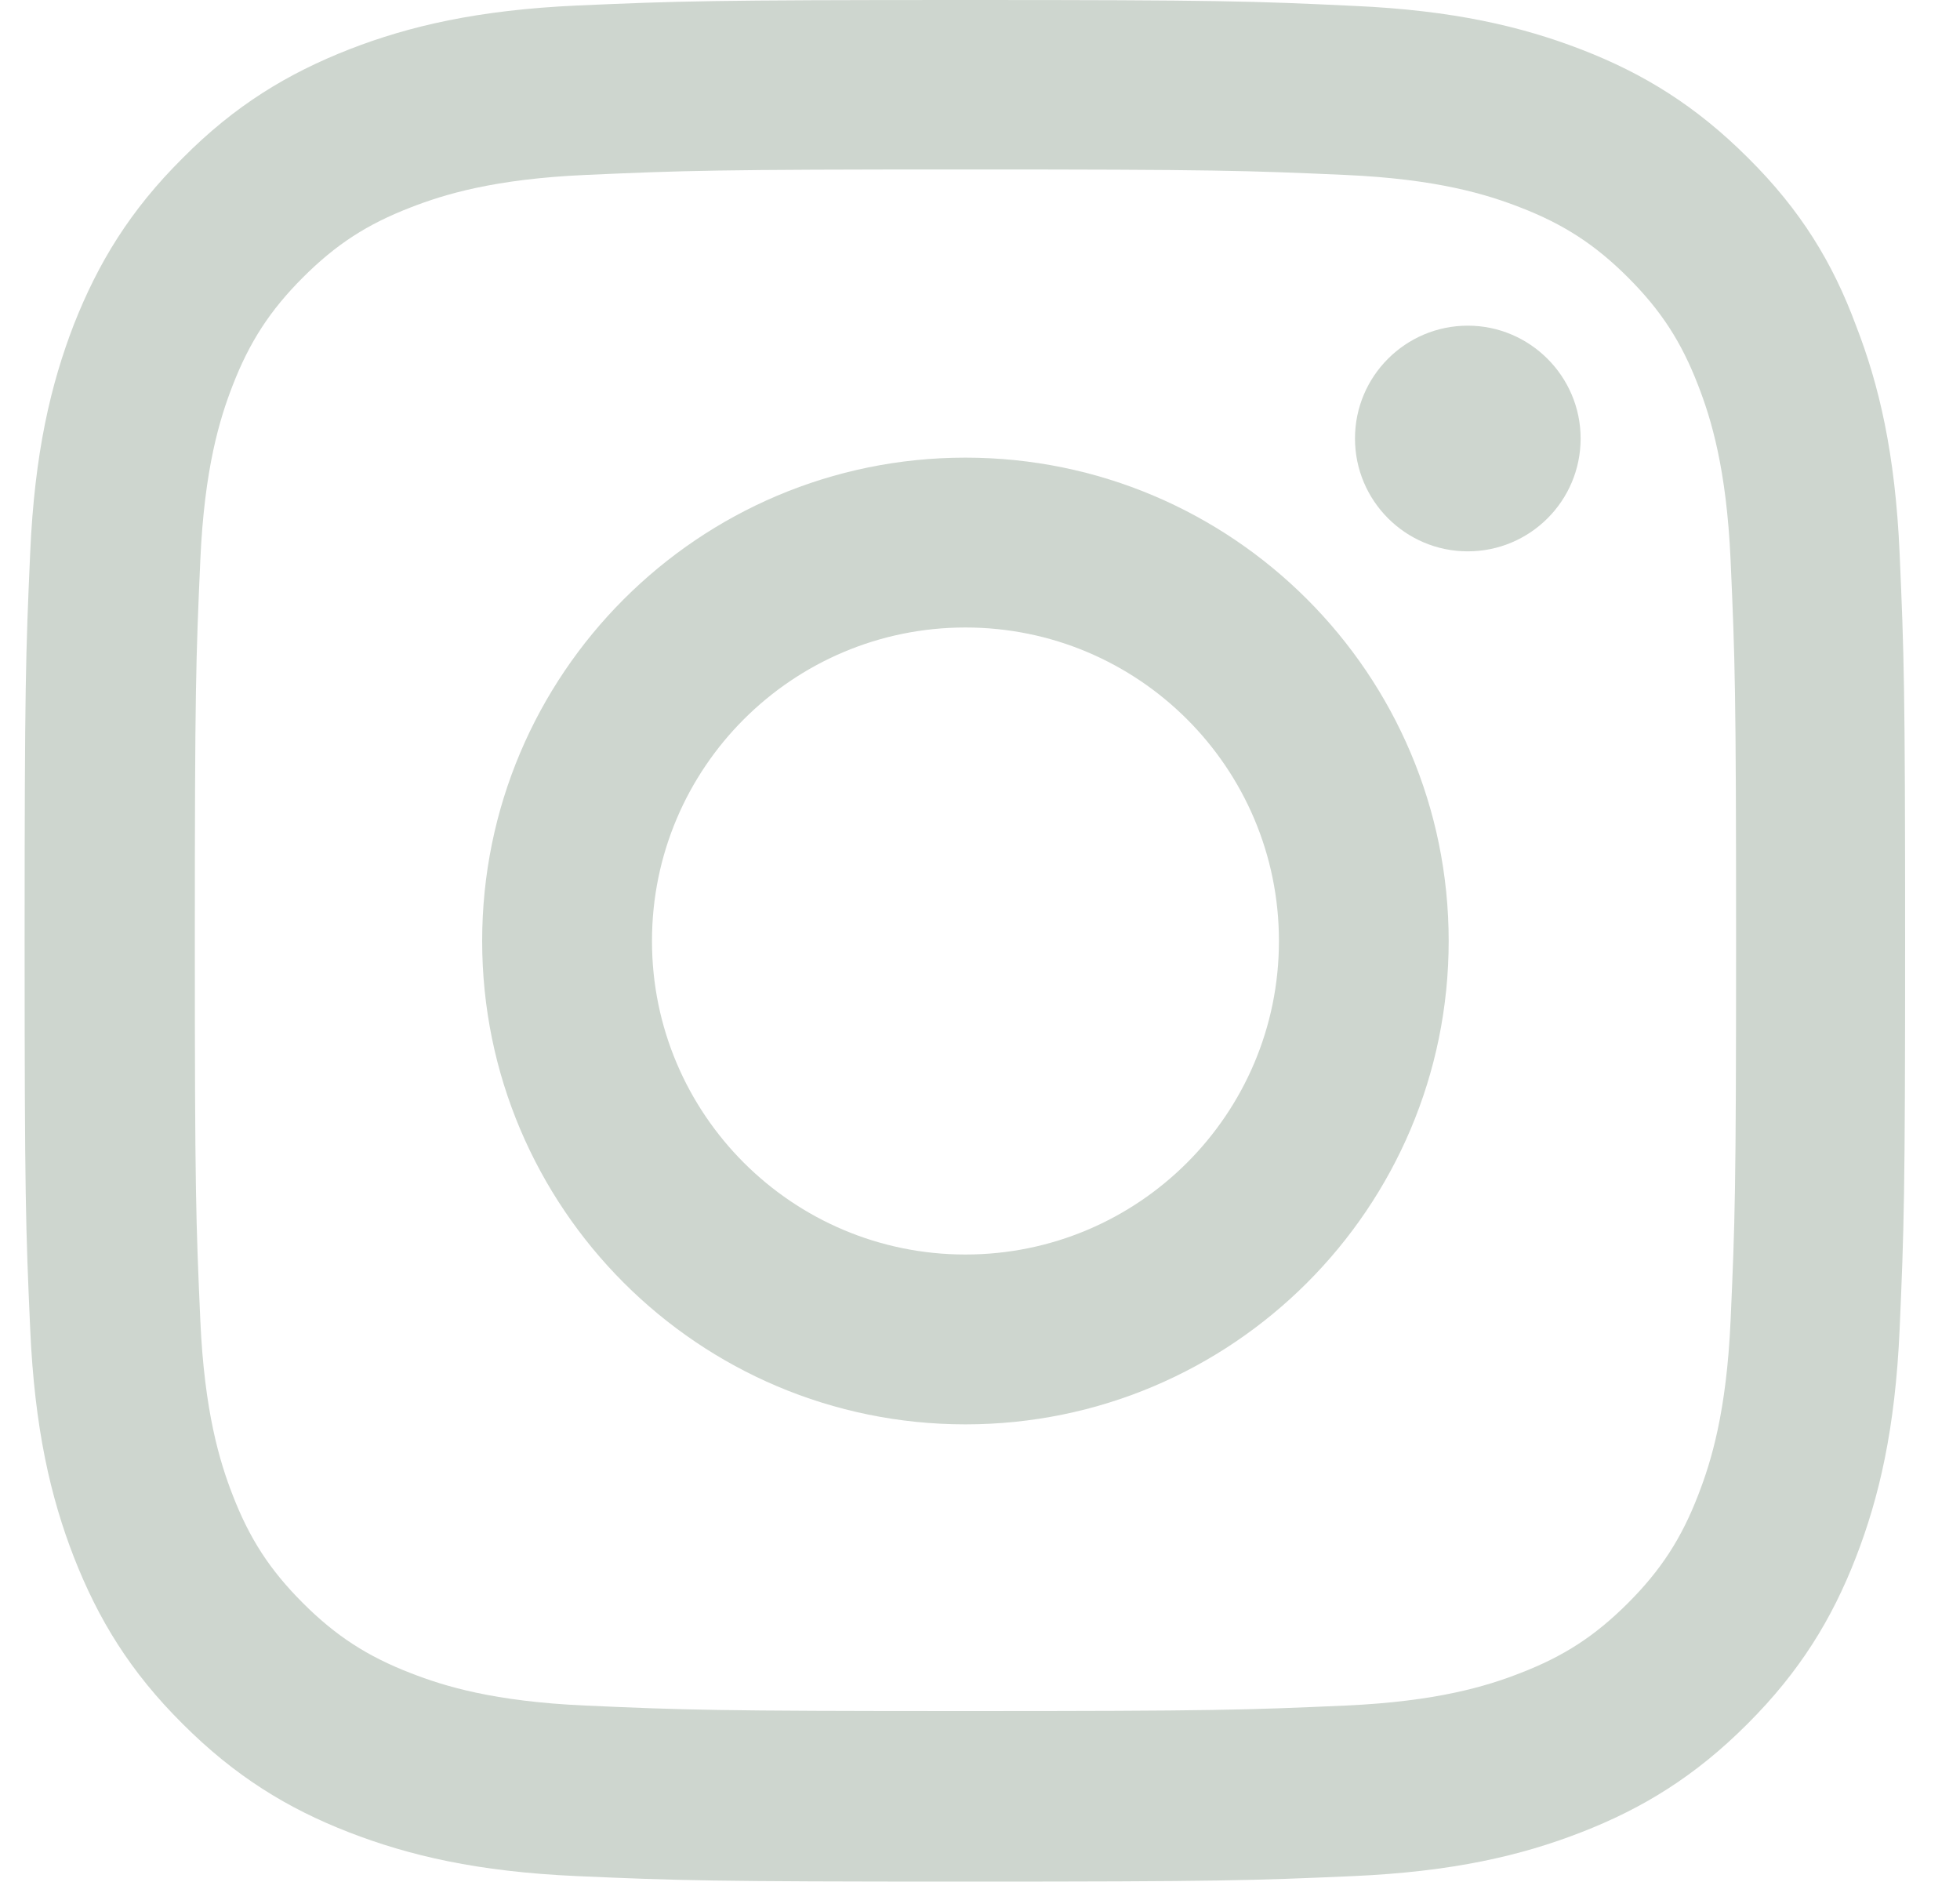
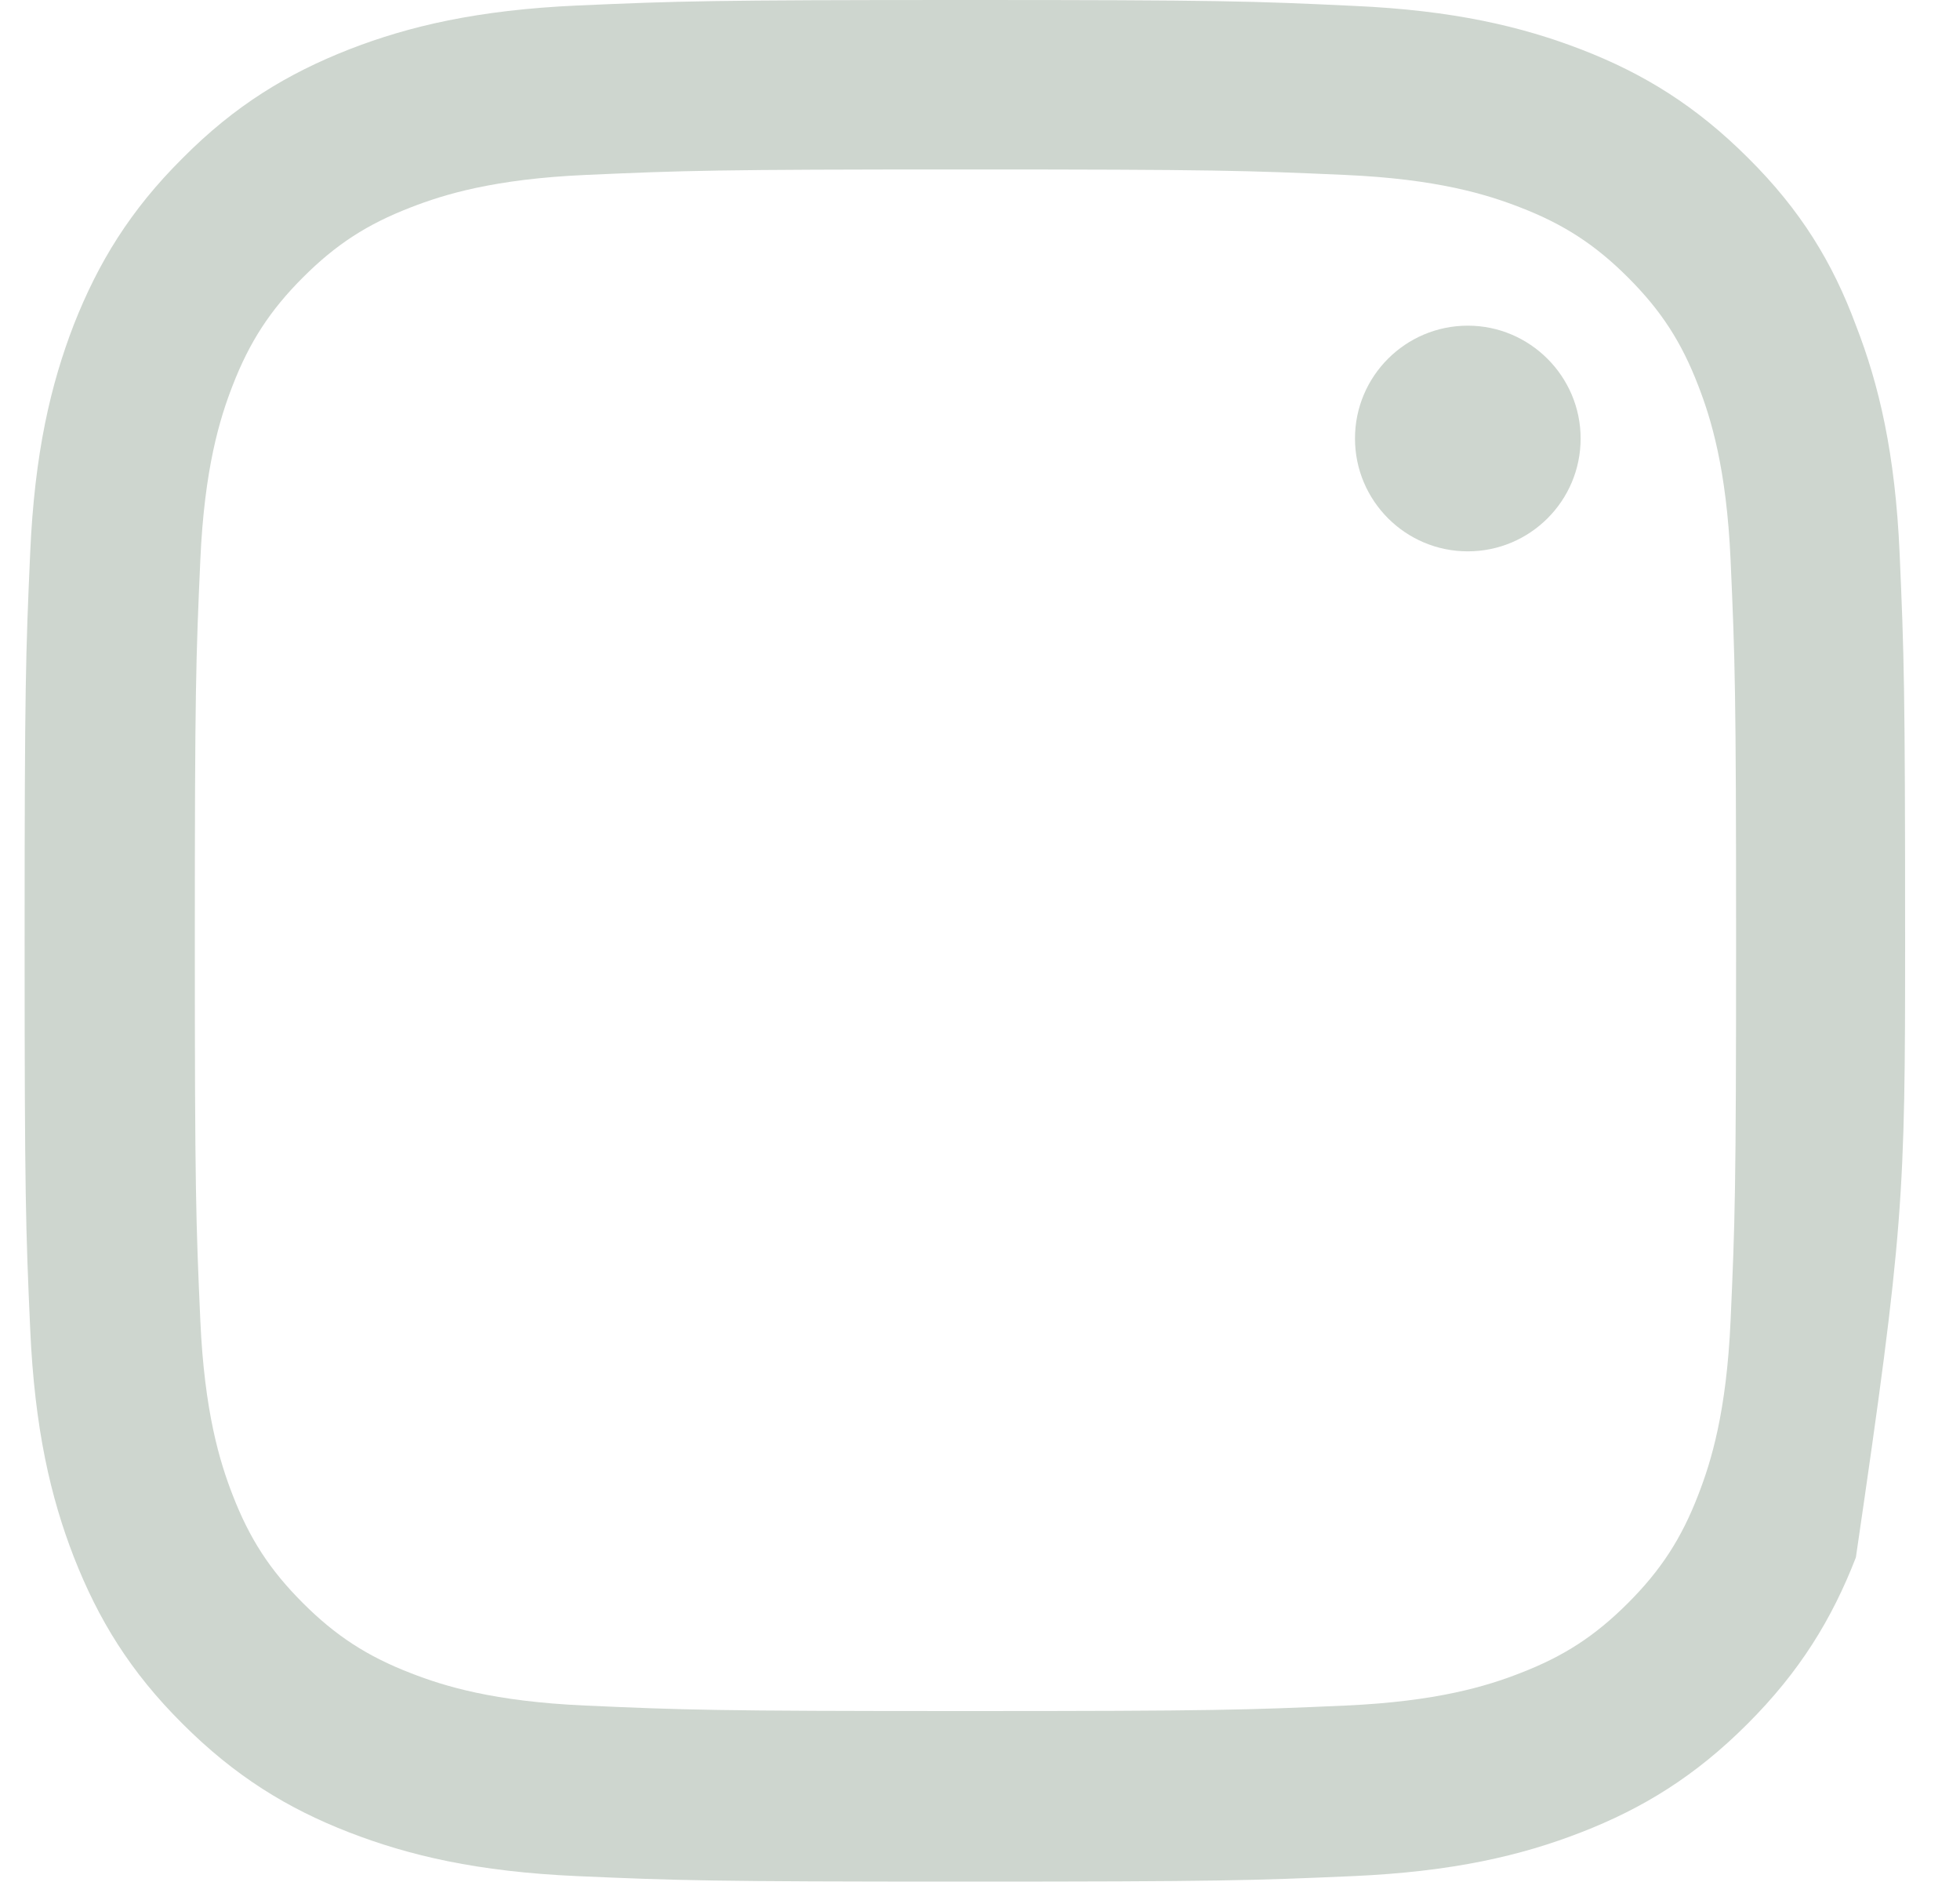
<svg xmlns="http://www.w3.org/2000/svg" width="25" height="24" viewBox="0 0 25 24" fill="none">
  <g clip-path="url(#clip0_6573_539)">
-     <path d="M12.314 2.161C15.521 2.161 15.9 2.175 17.161 2.231C18.333 2.283 18.966 2.48 19.388 2.644C19.946 2.859 20.349 3.122 20.766 3.539C21.188 3.961 21.446 4.359 21.661 4.917C21.825 5.339 22.022 5.977 22.074 7.144C22.13 8.409 22.144 8.789 22.144 11.991C22.144 15.197 22.13 15.577 22.074 16.837C22.022 18.009 21.825 18.642 21.661 19.064C21.446 19.622 21.183 20.025 20.766 20.442C20.344 20.864 19.946 21.122 19.388 21.337C18.966 21.502 18.328 21.698 17.161 21.75C15.896 21.806 15.516 21.82 12.314 21.82C9.108 21.82 8.728 21.806 7.467 21.75C6.296 21.698 5.663 21.502 5.241 21.337C4.683 21.122 4.28 20.859 3.863 20.442C3.441 20.02 3.183 19.622 2.967 19.064C2.803 18.642 2.607 18.005 2.555 16.837C2.499 15.572 2.485 15.192 2.485 11.991C2.485 8.784 2.499 8.405 2.555 7.144C2.607 5.972 2.803 5.339 2.967 4.917C3.183 4.359 3.446 3.956 3.863 3.539C4.285 3.117 4.683 2.859 5.241 2.644C5.663 2.48 6.3 2.283 7.467 2.231C8.728 2.175 9.108 2.161 12.314 2.161ZM12.314 0C9.057 0 8.649 0.014 7.369 0.07C6.094 0.127 5.217 0.333 4.458 0.628C3.666 0.938 2.996 1.345 2.33 2.016C1.66 2.681 1.252 3.352 0.942 4.139C0.647 4.903 0.441 5.775 0.385 7.05C0.328 8.334 0.314 8.742 0.314 12C0.314 15.258 0.328 15.666 0.385 16.945C0.441 18.22 0.647 19.097 0.942 19.856C1.252 20.648 1.66 21.319 2.33 21.984C2.996 22.65 3.666 23.062 4.453 23.367C5.217 23.663 6.089 23.869 7.364 23.925C8.644 23.981 9.052 23.995 12.31 23.995C15.568 23.995 15.975 23.981 17.255 23.925C18.53 23.869 19.407 23.663 20.166 23.367C20.953 23.062 21.624 22.65 22.289 21.984C22.955 21.319 23.367 20.648 23.672 19.861C23.968 19.097 24.174 18.225 24.23 16.95C24.286 15.67 24.3 15.262 24.3 12.005C24.3 8.747 24.286 8.339 24.23 7.059C24.174 5.784 23.968 4.908 23.672 4.148C23.377 3.352 22.969 2.681 22.299 2.016C21.633 1.35 20.963 0.938 20.175 0.633C19.411 0.338 18.539 0.131 17.264 0.075C15.98 0.014 15.572 0 12.314 0Z" fill="#CED6CF" />
-     <path d="M12.314 5.836C8.911 5.836 6.15 8.597 6.15 12C6.15 15.403 8.911 18.164 12.314 18.164C15.717 18.164 18.478 15.403 18.478 12C18.478 8.597 15.717 5.836 12.314 5.836ZM12.314 15.998C10.107 15.998 8.316 14.208 8.316 12C8.316 9.792 10.107 8.002 12.314 8.002C14.522 8.002 16.313 9.792 16.313 12C16.313 14.208 14.522 15.998 12.314 15.998Z" fill="#CED6CF" />
+     <path d="M12.314 2.161C15.521 2.161 15.9 2.175 17.161 2.231C18.333 2.283 18.966 2.48 19.388 2.644C19.946 2.859 20.349 3.122 20.766 3.539C21.188 3.961 21.446 4.359 21.661 4.917C21.825 5.339 22.022 5.977 22.074 7.144C22.13 8.409 22.144 8.789 22.144 11.991C22.144 15.197 22.13 15.577 22.074 16.837C22.022 18.009 21.825 18.642 21.661 19.064C21.446 19.622 21.183 20.025 20.766 20.442C20.344 20.864 19.946 21.122 19.388 21.337C18.966 21.502 18.328 21.698 17.161 21.75C15.896 21.806 15.516 21.82 12.314 21.82C9.108 21.82 8.728 21.806 7.467 21.75C6.296 21.698 5.663 21.502 5.241 21.337C4.683 21.122 4.28 20.859 3.863 20.442C3.441 20.02 3.183 19.622 2.967 19.064C2.803 18.642 2.607 18.005 2.555 16.837C2.499 15.572 2.485 15.192 2.485 11.991C2.485 8.784 2.499 8.405 2.555 7.144C2.607 5.972 2.803 5.339 2.967 4.917C3.183 4.359 3.446 3.956 3.863 3.539C4.285 3.117 4.683 2.859 5.241 2.644C5.663 2.48 6.3 2.283 7.467 2.231C8.728 2.175 9.108 2.161 12.314 2.161ZM12.314 0C9.057 0 8.649 0.014 7.369 0.07C6.094 0.127 5.217 0.333 4.458 0.628C3.666 0.938 2.996 1.345 2.33 2.016C1.66 2.681 1.252 3.352 0.942 4.139C0.647 4.903 0.441 5.775 0.385 7.05C0.328 8.334 0.314 8.742 0.314 12C0.314 15.258 0.328 15.666 0.385 16.945C0.441 18.22 0.647 19.097 0.942 19.856C1.252 20.648 1.66 21.319 2.33 21.984C2.996 22.65 3.666 23.062 4.453 23.367C5.217 23.663 6.089 23.869 7.364 23.925C8.644 23.981 9.052 23.995 12.31 23.995C15.568 23.995 15.975 23.981 17.255 23.925C18.53 23.869 19.407 23.663 20.166 23.367C20.953 23.062 21.624 22.65 22.289 21.984C22.955 21.319 23.367 20.648 23.672 19.861C24.286 15.67 24.3 15.262 24.3 12.005C24.3 8.747 24.286 8.339 24.23 7.059C24.174 5.784 23.968 4.908 23.672 4.148C23.377 3.352 22.969 2.681 22.299 2.016C21.633 1.35 20.963 0.938 20.175 0.633C19.411 0.338 18.539 0.131 17.264 0.075C15.98 0.014 15.572 0 12.314 0Z" fill="#CED6CF" />
    <path d="M20.161 5.592C20.161 6.389 19.514 7.031 18.722 7.031C17.925 7.031 17.283 6.384 17.283 5.592C17.283 4.795 17.93 4.153 18.722 4.153C19.514 4.153 20.161 4.8 20.161 5.592Z" fill="#CED6CF" />
  </g>
  <defs>
    <clipPath id="clip0_6573_539">
      <rect width="24" height="24" fill="white" transform="translate(0.314)" />
    </clipPath>
  </defs>
</svg>